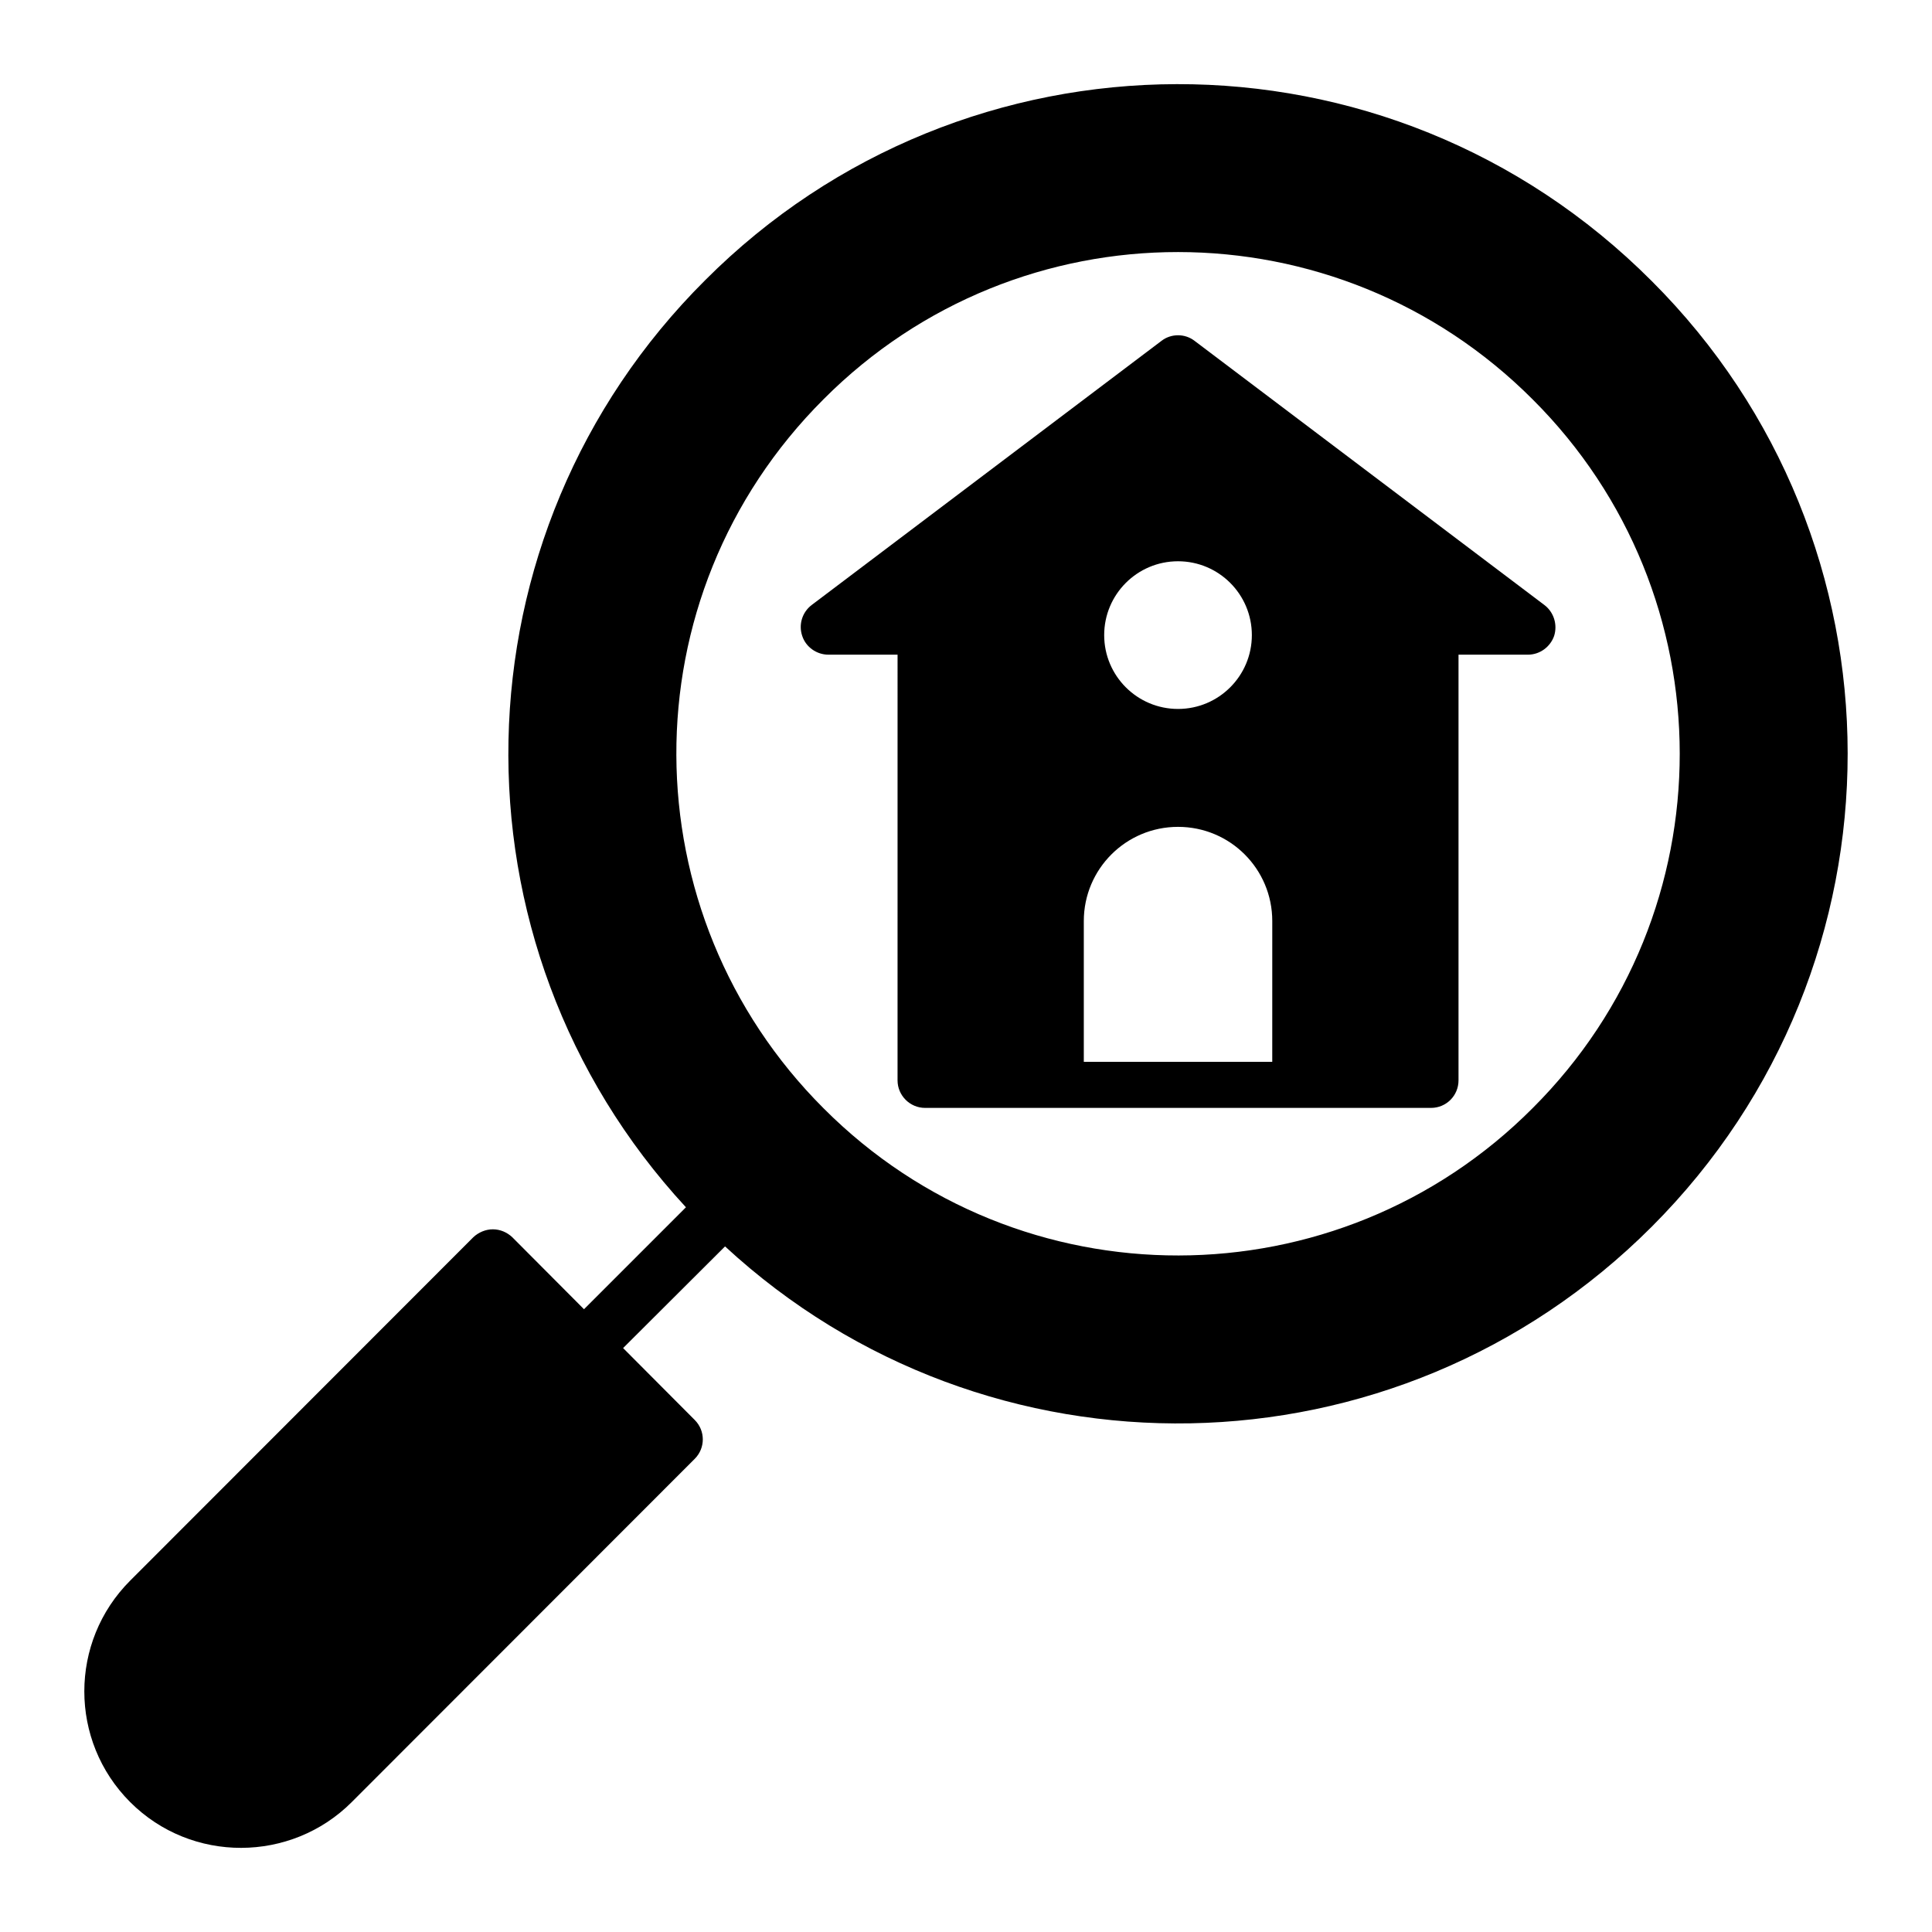
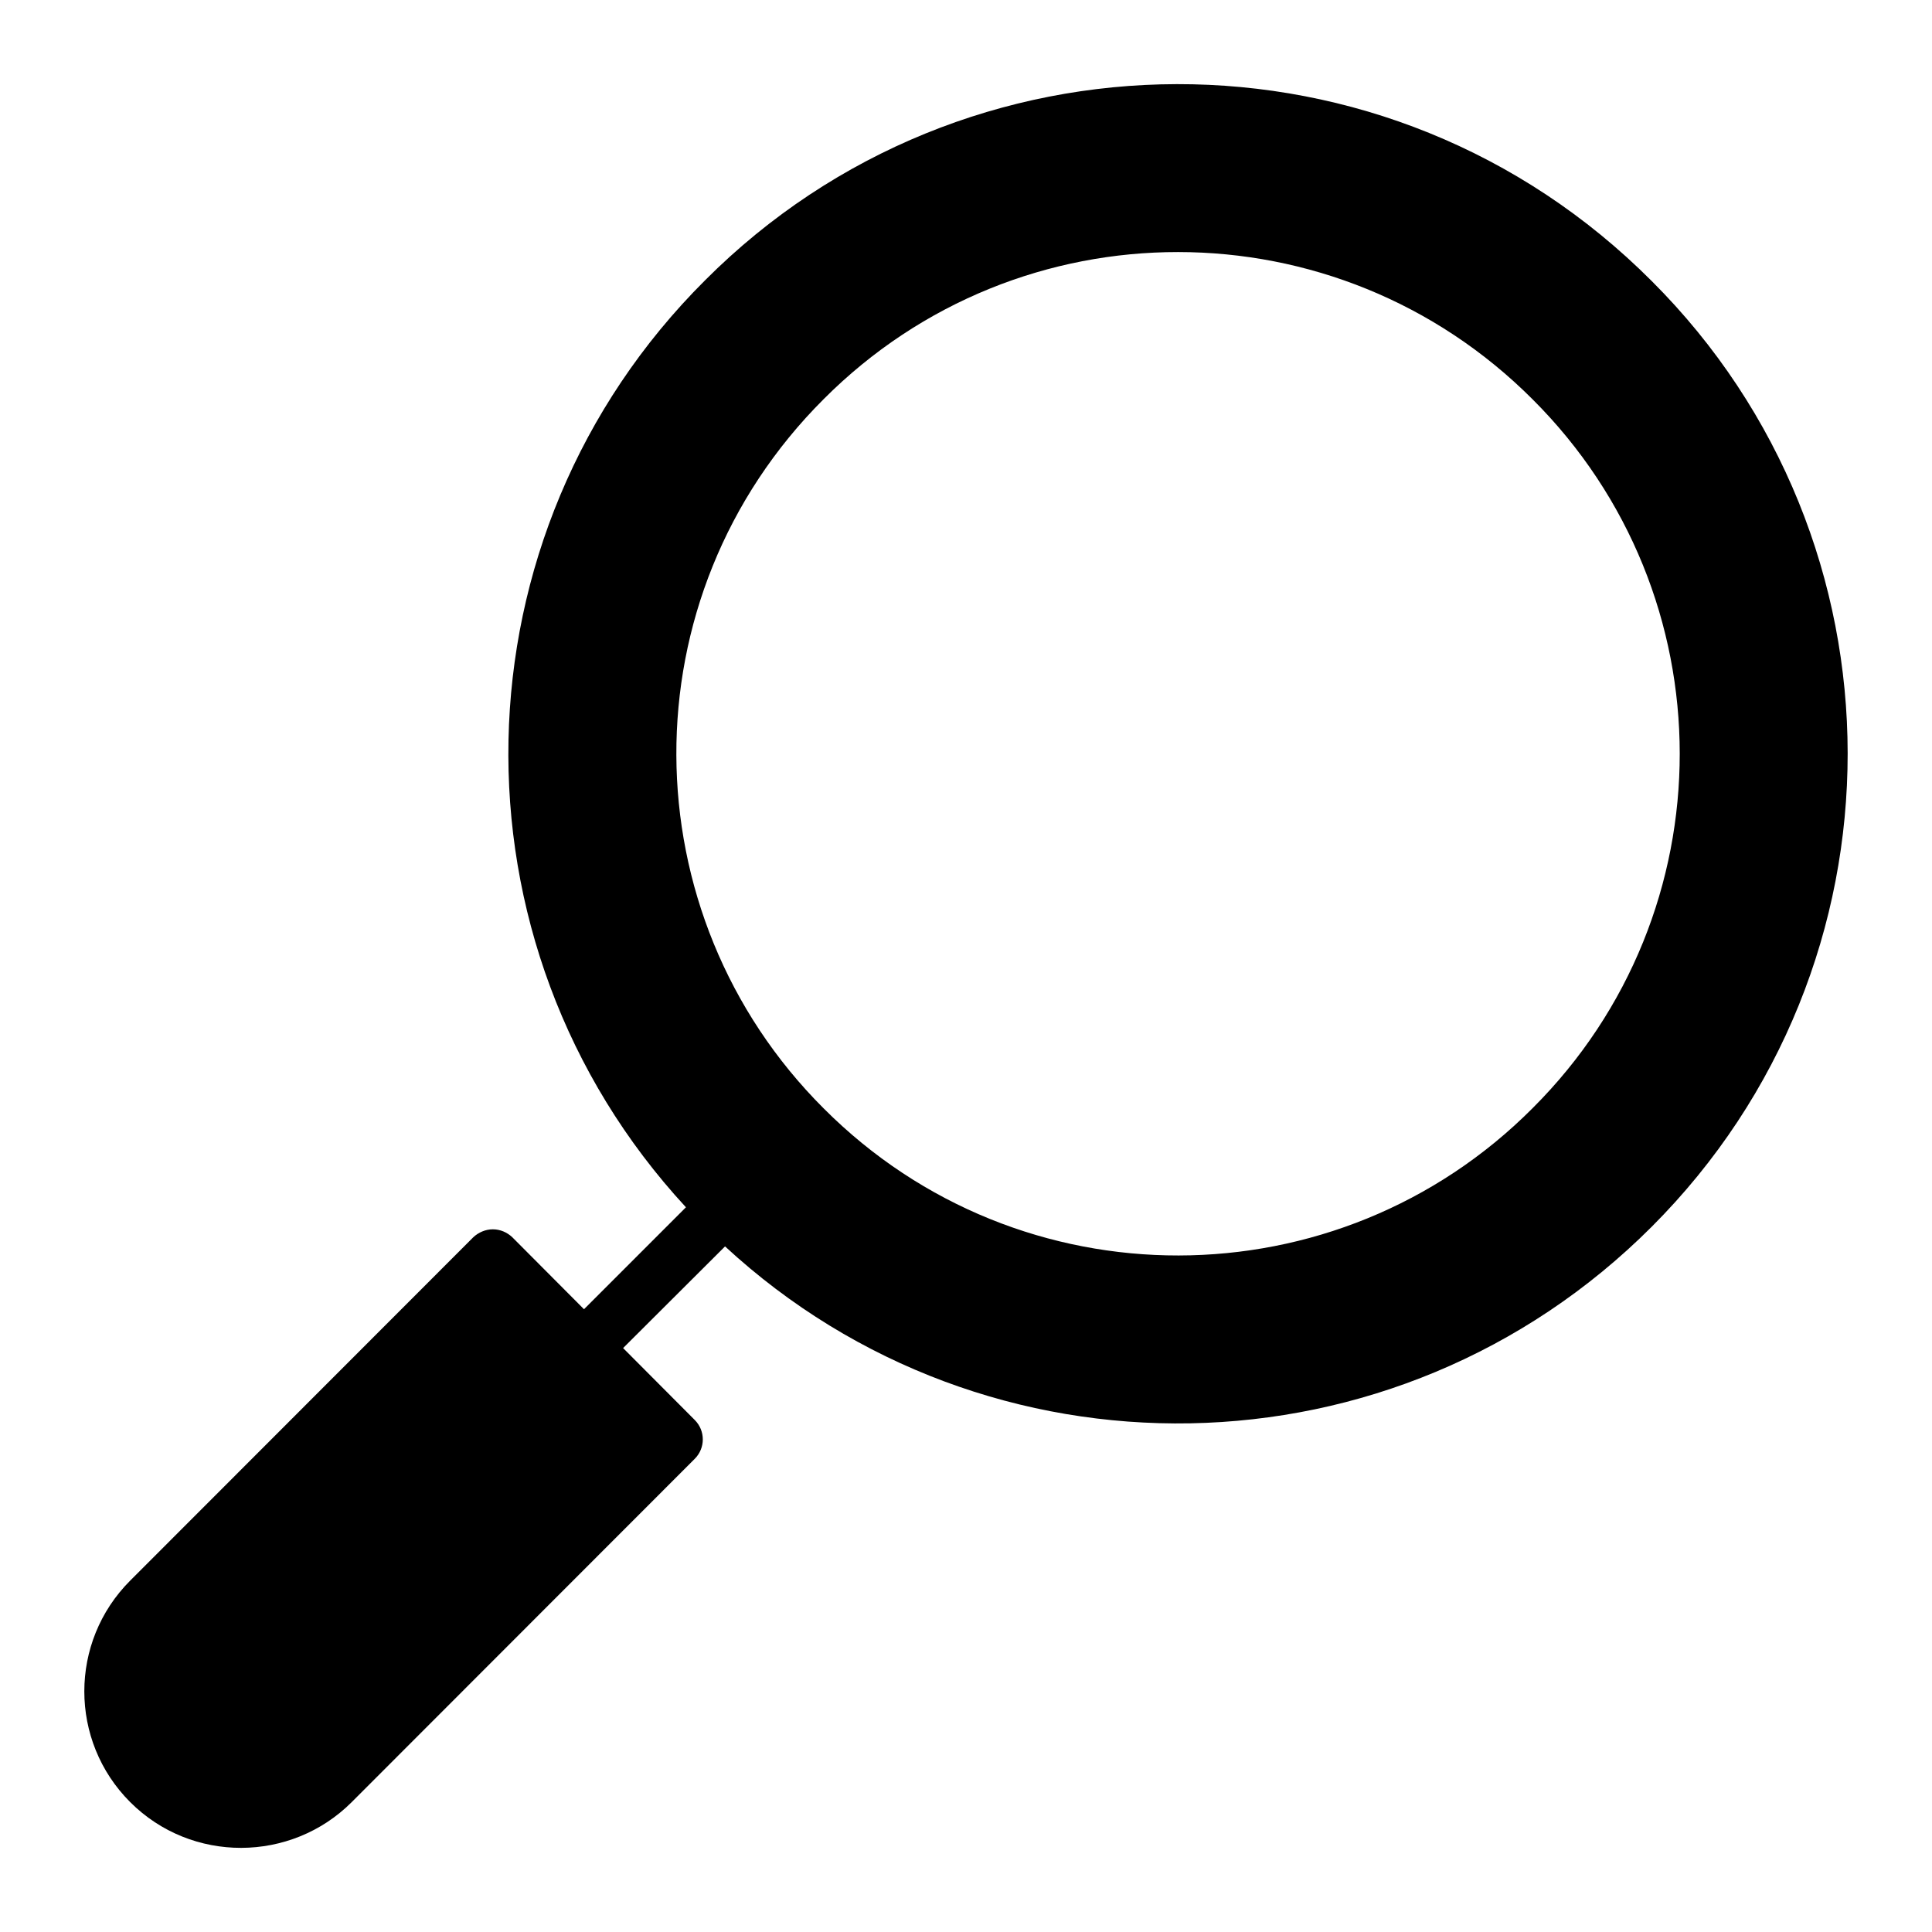
<svg xmlns="http://www.w3.org/2000/svg" fill="#000000" width="800px" height="800px" version="1.1" viewBox="144 144 512 512">
  <g>
    <path d="m581.7 218.46c-69.832-69.984-182.14-69.039-250.81-0.219-67.594 67.301-69.727 175.8-5.109 245.7l-27.016 27.016-18.984-19.059c-1.387-1.316-3.211-2.117-5.184-2.117-1.898 0-3.797 0.805-5.184 2.117l-90.91 90.98c-16.211 16.211-16.211 42.496 0 58.703 16.254 16.254 42.633 16.07 58.703 0l90.906-90.977c2.848-2.848 2.848-7.449 0-10.297l-18.984-19.055 27.016-26.941c69.348 64.086 177.7 62.668 245.55-5.184 69.398-69.398 69.145-181.68 0.004-250.67zm-31.508 219.18c-51.68 51.926-135.9 52.234-187.89 0.121-51.602-51.48-52.562-135.57 0-188.01 51.852-51.977 135.96-51.938 187.89 0.117 51.844 51.723 52.035 135.86 0 187.77z" />
-     <path d="m553.3 304.35-92.73-70.023c-2.555-1.973-6.207-1.973-8.762 0l-92.73 70.023c-2.481 1.898-3.504 5.184-2.481 8.18 0.949 2.922 3.797 4.965 6.938 4.965h18.328l-0.004 112.81c0 4.016 3.285 7.301 7.301 7.301h134.06c4.09 0 7.301-3.285 7.301-7.301v-112.81h18.398c3.141 0 5.914-2.043 6.938-4.965 0.949-2.992-0.074-6.281-2.555-8.18zm-97.113-11.609c10.809 0 19.566 8.762 19.566 19.57 0 10.805-8.762 19.566-19.566 19.566-10.805 0-19.566-8.762-19.566-19.566 0-10.809 8.762-19.57 19.566-19.57zm24.973 132.65h-49.941v-37.293c0-13.801 11.172-24.973 24.973-24.973 13.82 0 24.973 11.152 24.973 24.973z" />
  </g>
</svg>